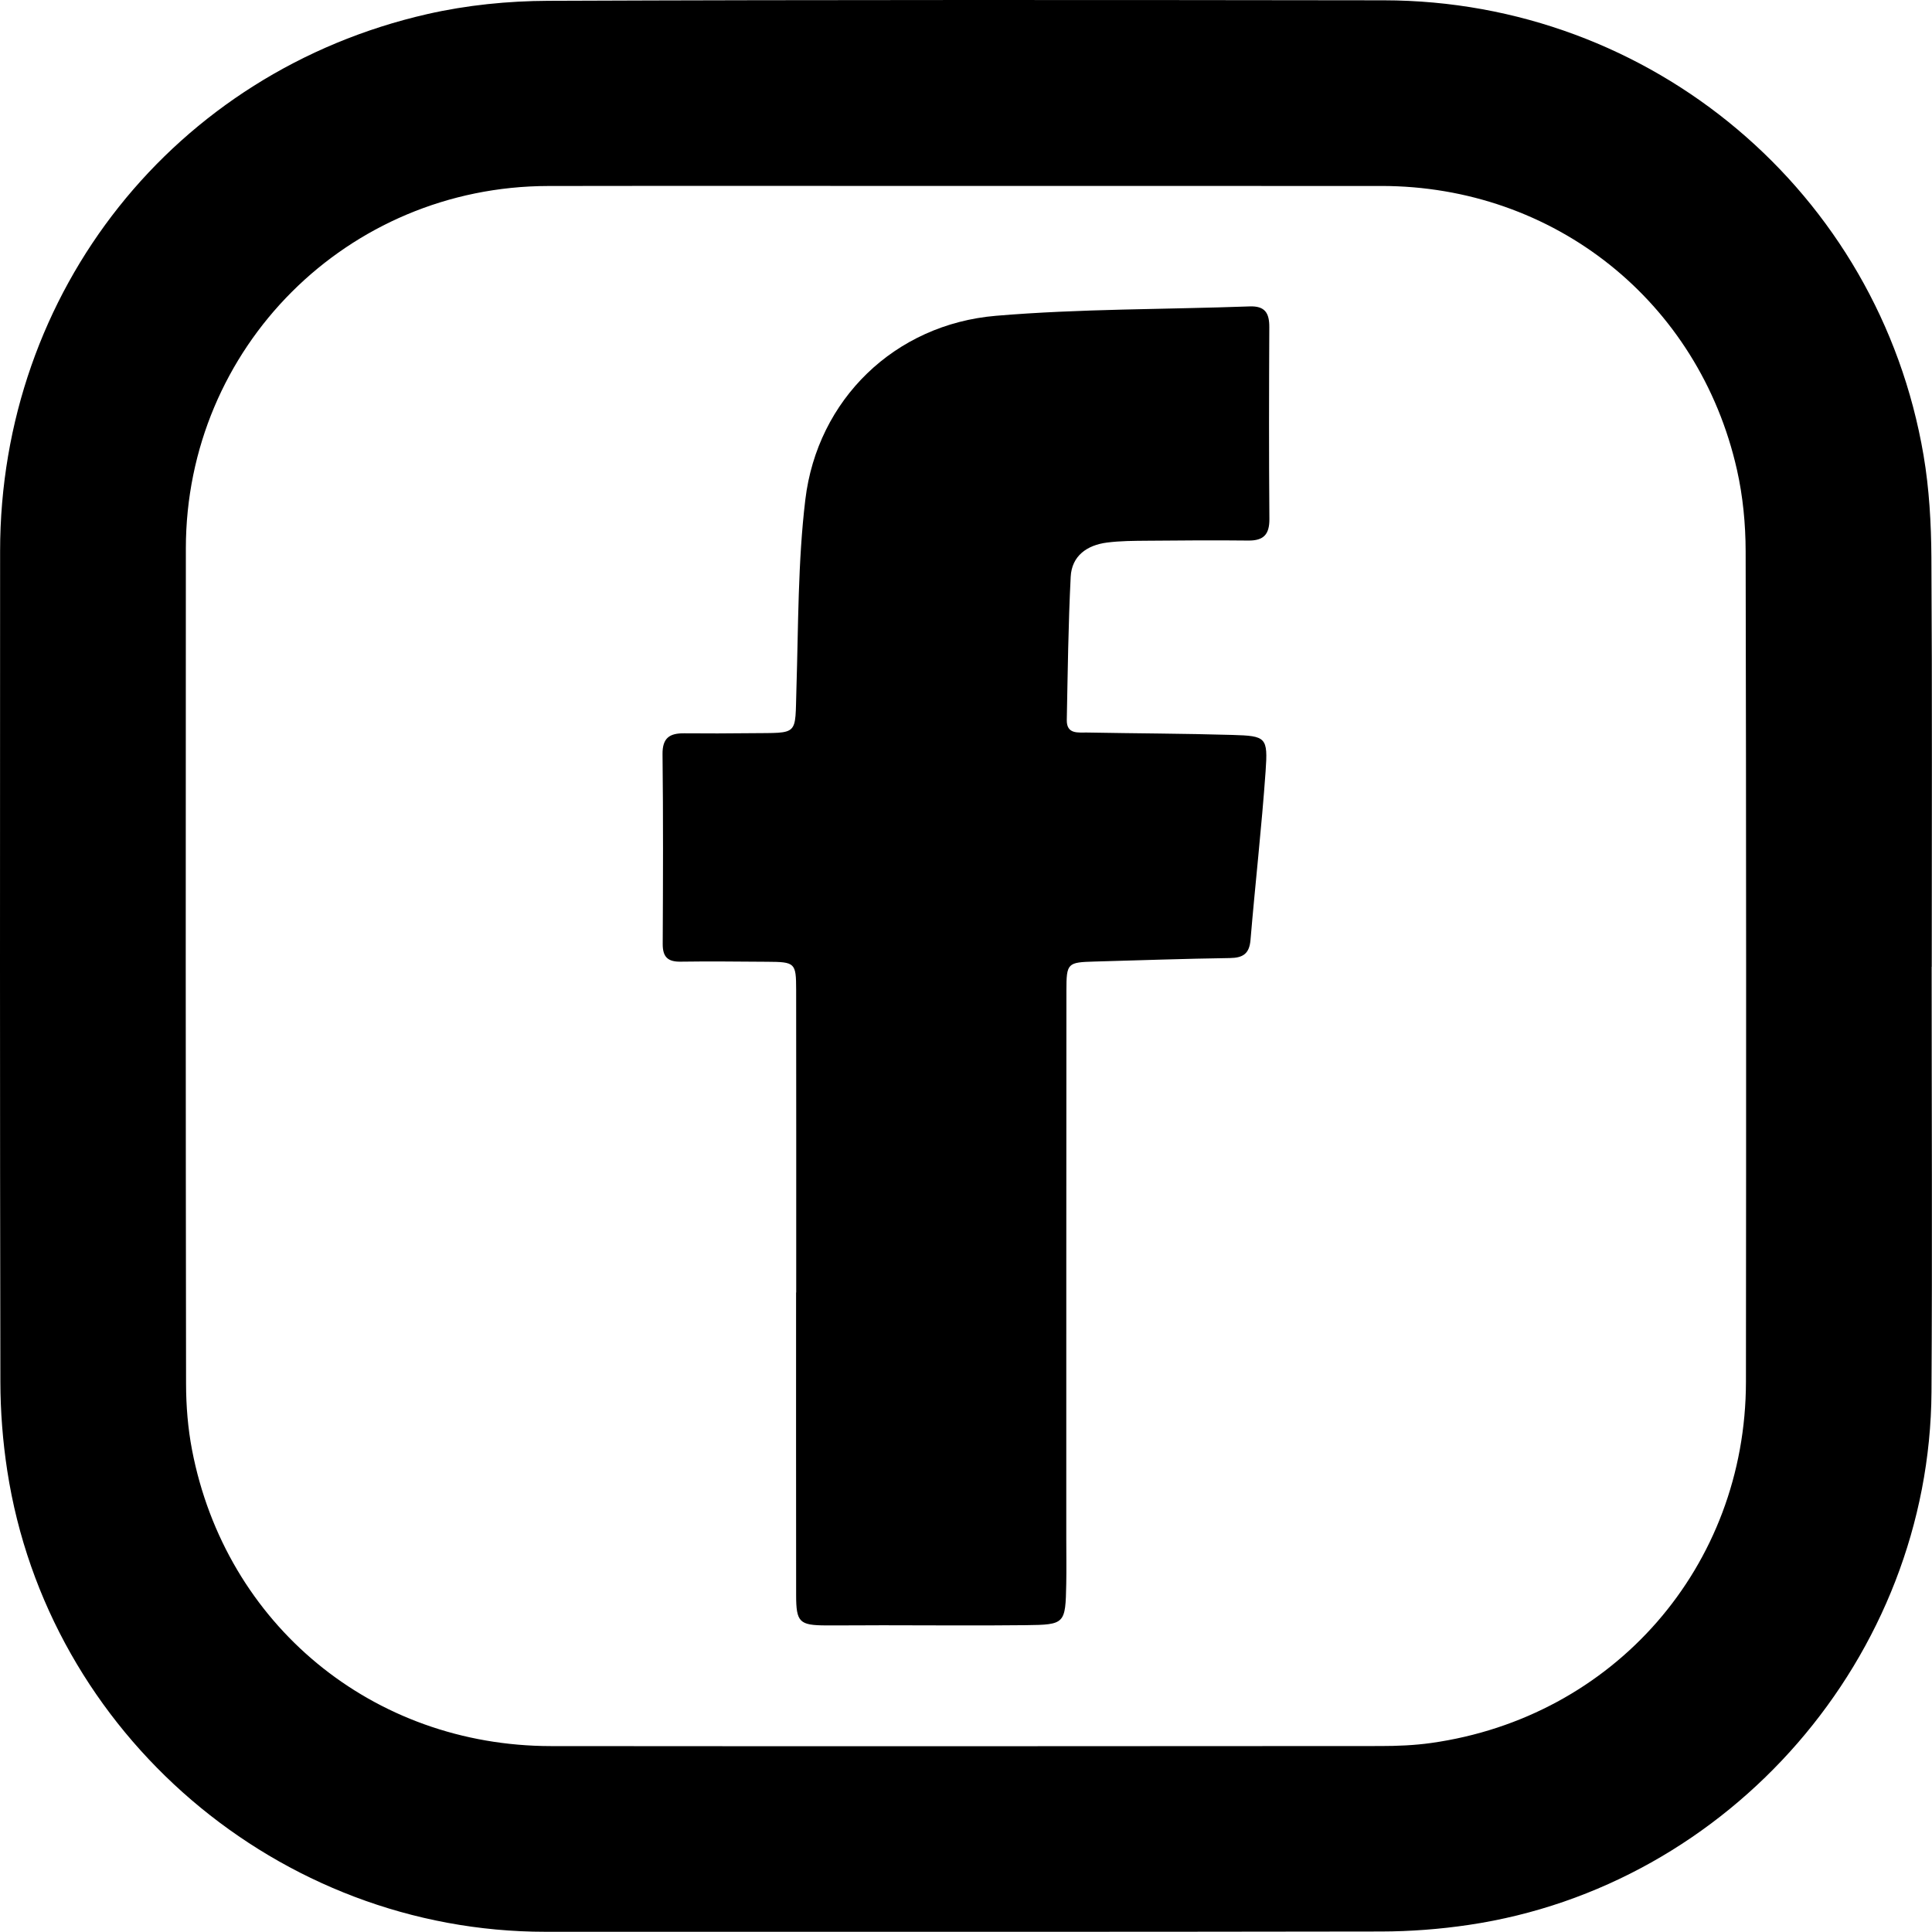
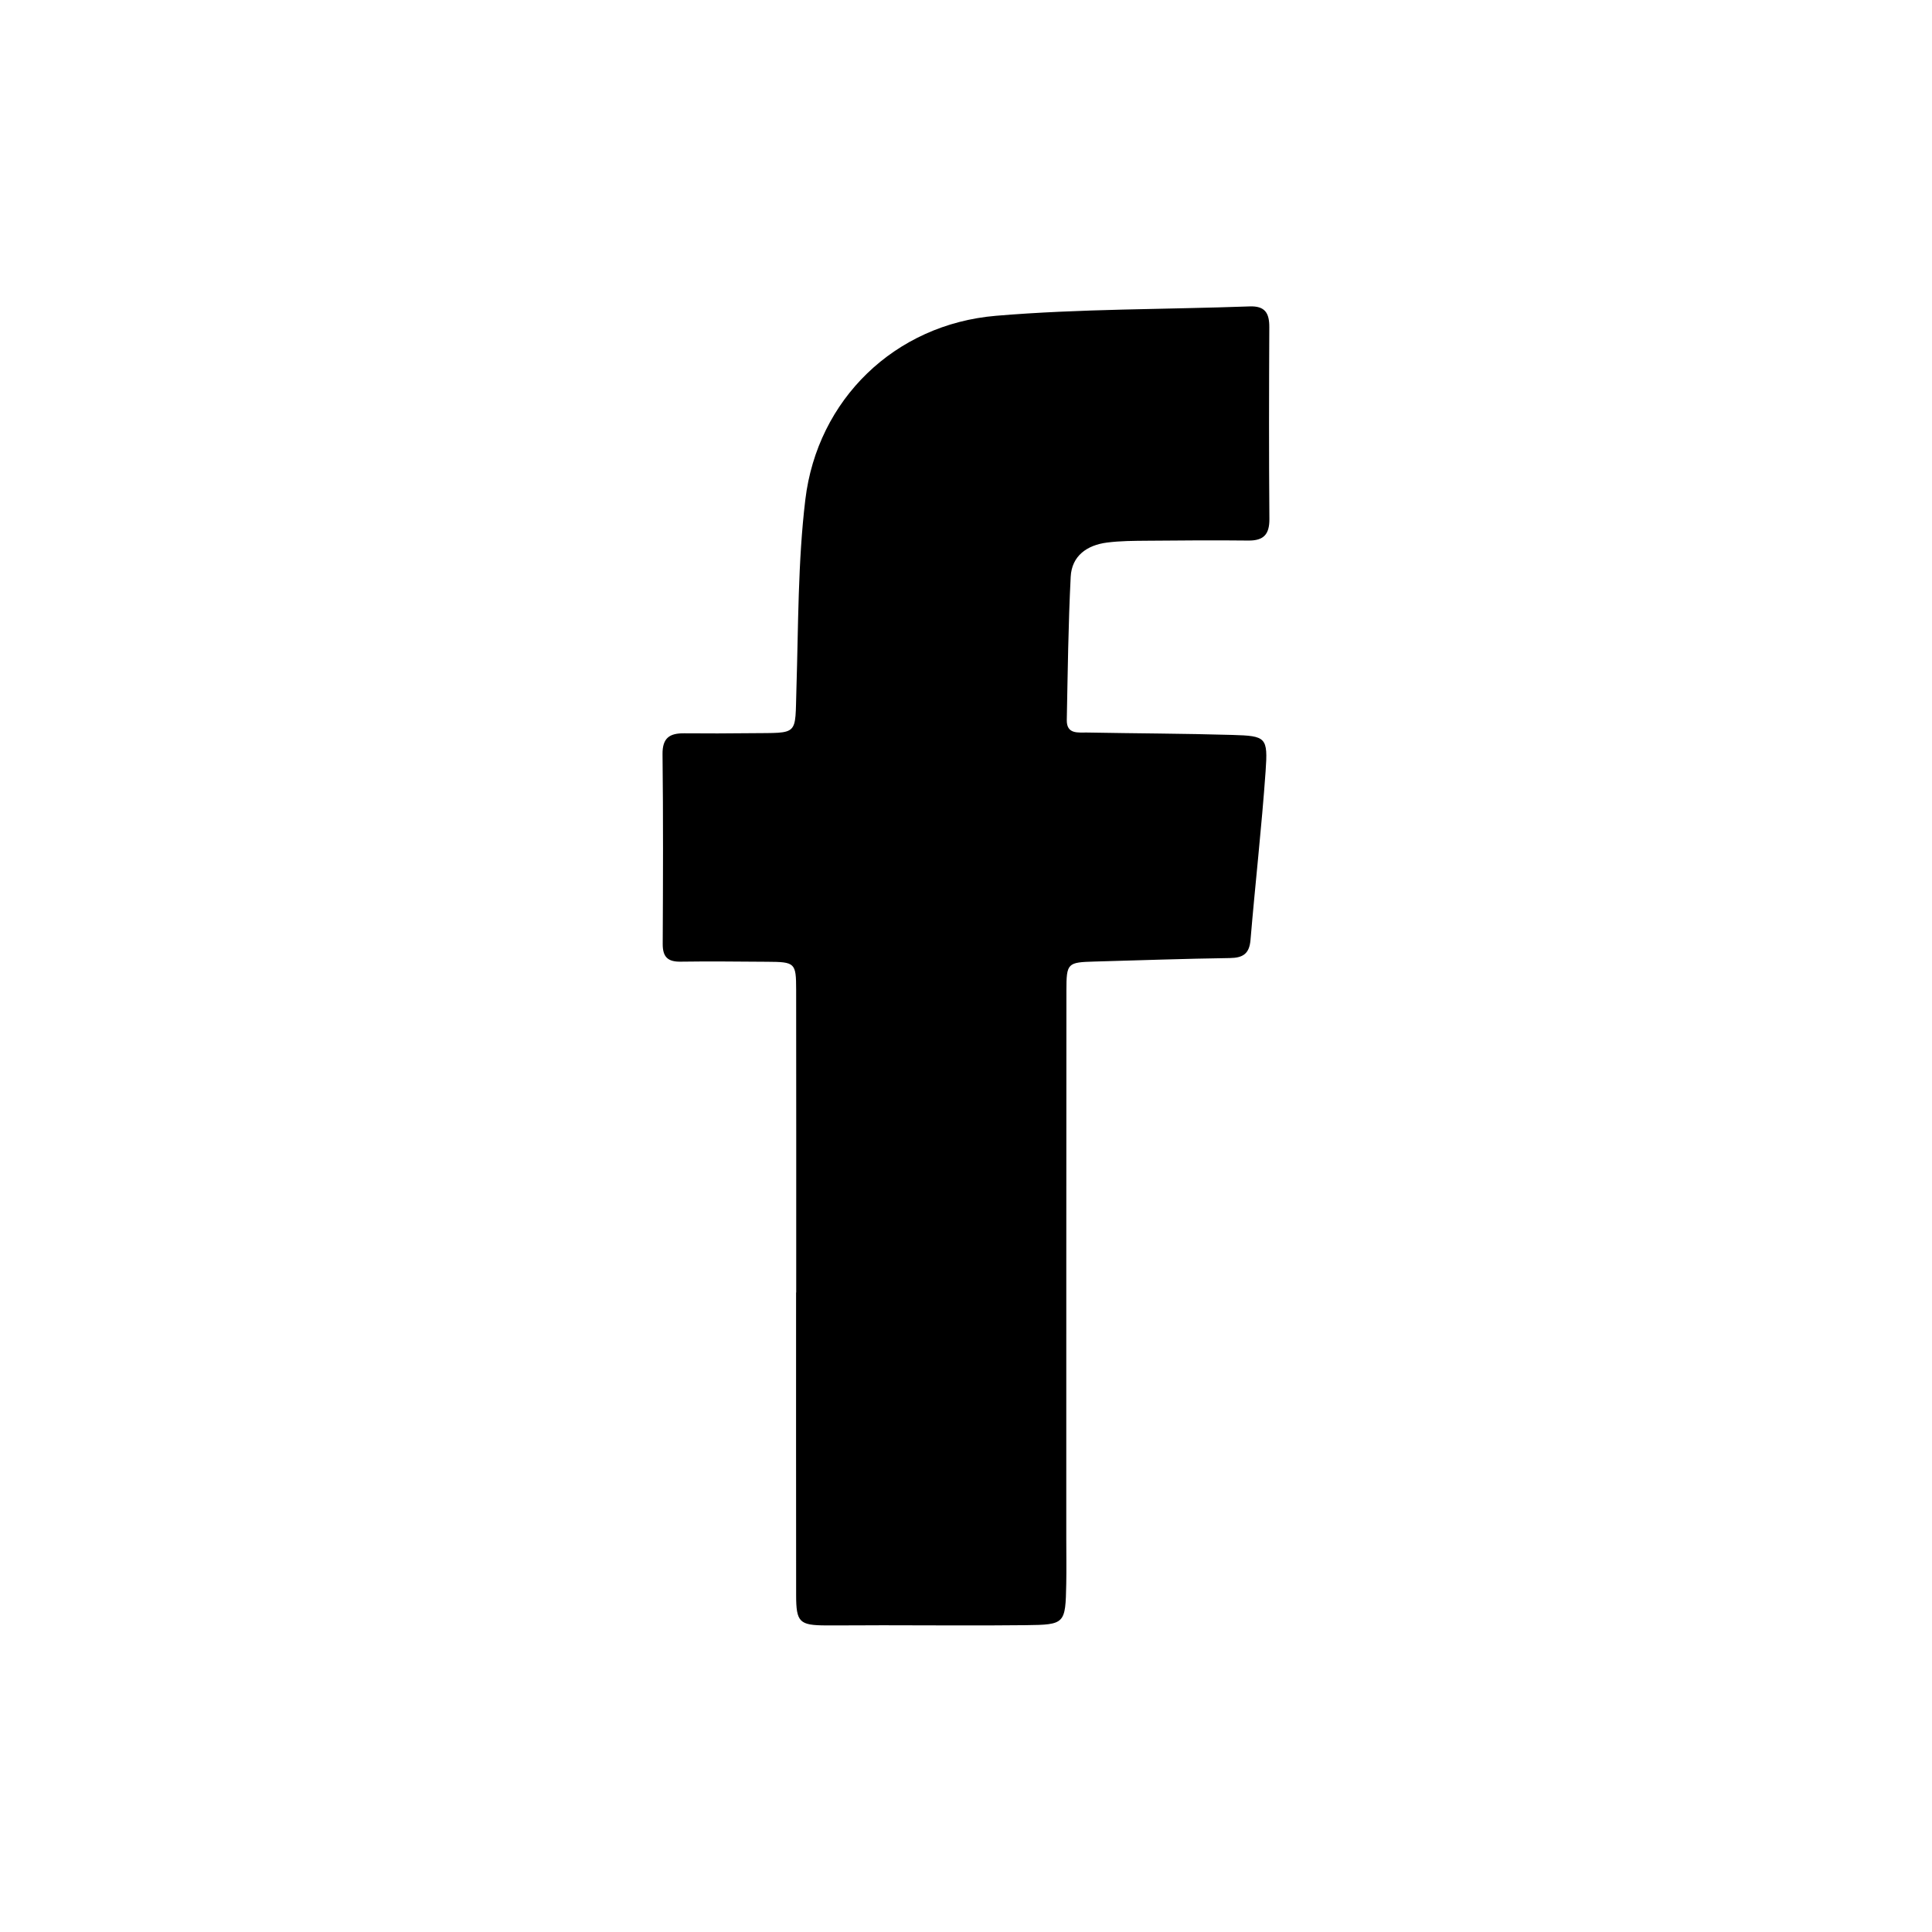
<svg xmlns="http://www.w3.org/2000/svg" xmlns:ns1="http://www.serif.com/" width="100%" height="100%" viewBox="0 0 800 800" version="1.1" xml:space="preserve" style="fill-rule:evenodd;clip-rule:evenodd;stroke-linejoin:round;stroke-miterlimit:2;">
  <g id="Vrstva-1" ns1:id="Vrstva 1">
-     <path d="M722.959,572.196c-0.076,76.404 -54.672,138.937 -130.416,149.547c-6.903,0.968 -13.953,1.248 -20.935,1.252c-114.493,0.074 -228.986,0.129 -343.479,0.024c-73.819,-0.067 -134.728,-50.32 -148.614,-122.658c-1.716,-8.94 -2.458,-18.202 -2.471,-27.316c-0.161,-115.327 -0.163,-230.652 -0.085,-345.977c0.056,-83.177 66.827,-149.912 150.07,-150.051c57.663,-0.096 115.326,-0.018 172.99,-0.018c57.33,-0.002 114.66,-0.026 171.989,0.004c71.469,0.037 131.482,47.714 147.231,117.532c2.471,10.952 3.57,22.438 3.594,33.682c0.255,114.66 0.239,229.32 0.126,343.979m76.894,-171.871l0.044,-0c-0,-56.499 0.209,-112.999 -0.146,-169.496c-0.089,-14.111 -0.889,-28.397 -3.245,-42.282c-18.494,-108.959 -112.679,-188.279 -223.496,-188.421c-115.331,-0.149 -230.663,-0.252 -345.993,0.21c-16.702,0.067 -33.759,1.778 -50.024,5.484c-104.837,23.891 -176.901,114.855 -176.95,222.37c-0.051,114.665 -0.097,229.329 0.114,343.993c0.023,12.281 0.985,24.68 2.85,36.818c16.768,109.104 112.454,190.919 222.876,190.913c115.331,-0.006 230.663,0.081 345.994,-0.119c12.116,-0.022 24.341,-0.953 36.326,-2.732c108.323,-16.07 190.917,-111.175 191.586,-220.742c0.358,-58.663 0.064,-117.331 0.064,-175.996" />
    <path d="M329.694,535.192c-0,-41.779 0.035,-83.56 -0.024,-125.341c-0.015,-11.196 -0.466,-11.534 -11.93,-11.602c-11.977,-0.072 -23.957,-0.228 -35.933,-0.044c-5.345,0.08 -7.421,-2.004 -7.393,-7.358c0.132,-26.179 0.229,-52.363 -0.075,-78.541c-0.08,-6.833 3.021,-8.719 8.988,-8.66c9.188,0.09 18.38,0.055 27.569,-0.047c20.159,-0.226 18.268,1.396 18.885,-18.39c0.816,-26.131 0.582,-52.437 3.689,-78.321c4.979,-41.47 37.048,-72.593 78.925,-76.126c34.884,-2.942 70.043,-2.606 105.075,-3.885c6.401,-0.234 8.148,2.826 8.122,8.585c-0.124,26.462 -0.188,52.927 0.036,79.386c0.056,6.458 -2.382,9.054 -8.762,8.984c-13.923,-0.154 -27.851,-0.053 -41.777,0.074c-5.564,0.048 -11.177,0.05 -16.68,0.755c-8.257,1.059 -14.612,5.454 -15.057,14.188c-1.001,19.724 -1.222,39.489 -1.618,59.241c-0.122,6.067 4.711,5.168 8.421,5.237c20.047,0.374 40.102,0.404 60.141,0.993c14.005,0.413 14.759,0.939 13.759,15.1c-1.646,23.297 -4.291,46.525 -6.247,69.804c-0.485,5.738 -3.133,7.41 -8.562,7.488c-18.658,0.271 -37.307,0.923 -55.96,1.445c-11.266,0.316 -11.698,0.597 -11.708,12.007c-0.061,75.759 -0.045,151.52 -0.053,227.28c-0,6.127 0.109,12.258 -0.014,18.383c-0.331,16.62 -0.464,16.938 -16.766,17.123c-19.773,0.229 -39.549,0.036 -59.324,0.039c-7.797,0.003 -15.595,0.099 -23.392,0.062c-11.016,-0.049 -12.354,-1.323 -12.367,-12.519c-0.05,-41.779 -0.02,-83.56 -0.02,-125.34l0.052,0Z" />
  </g>
</svg>